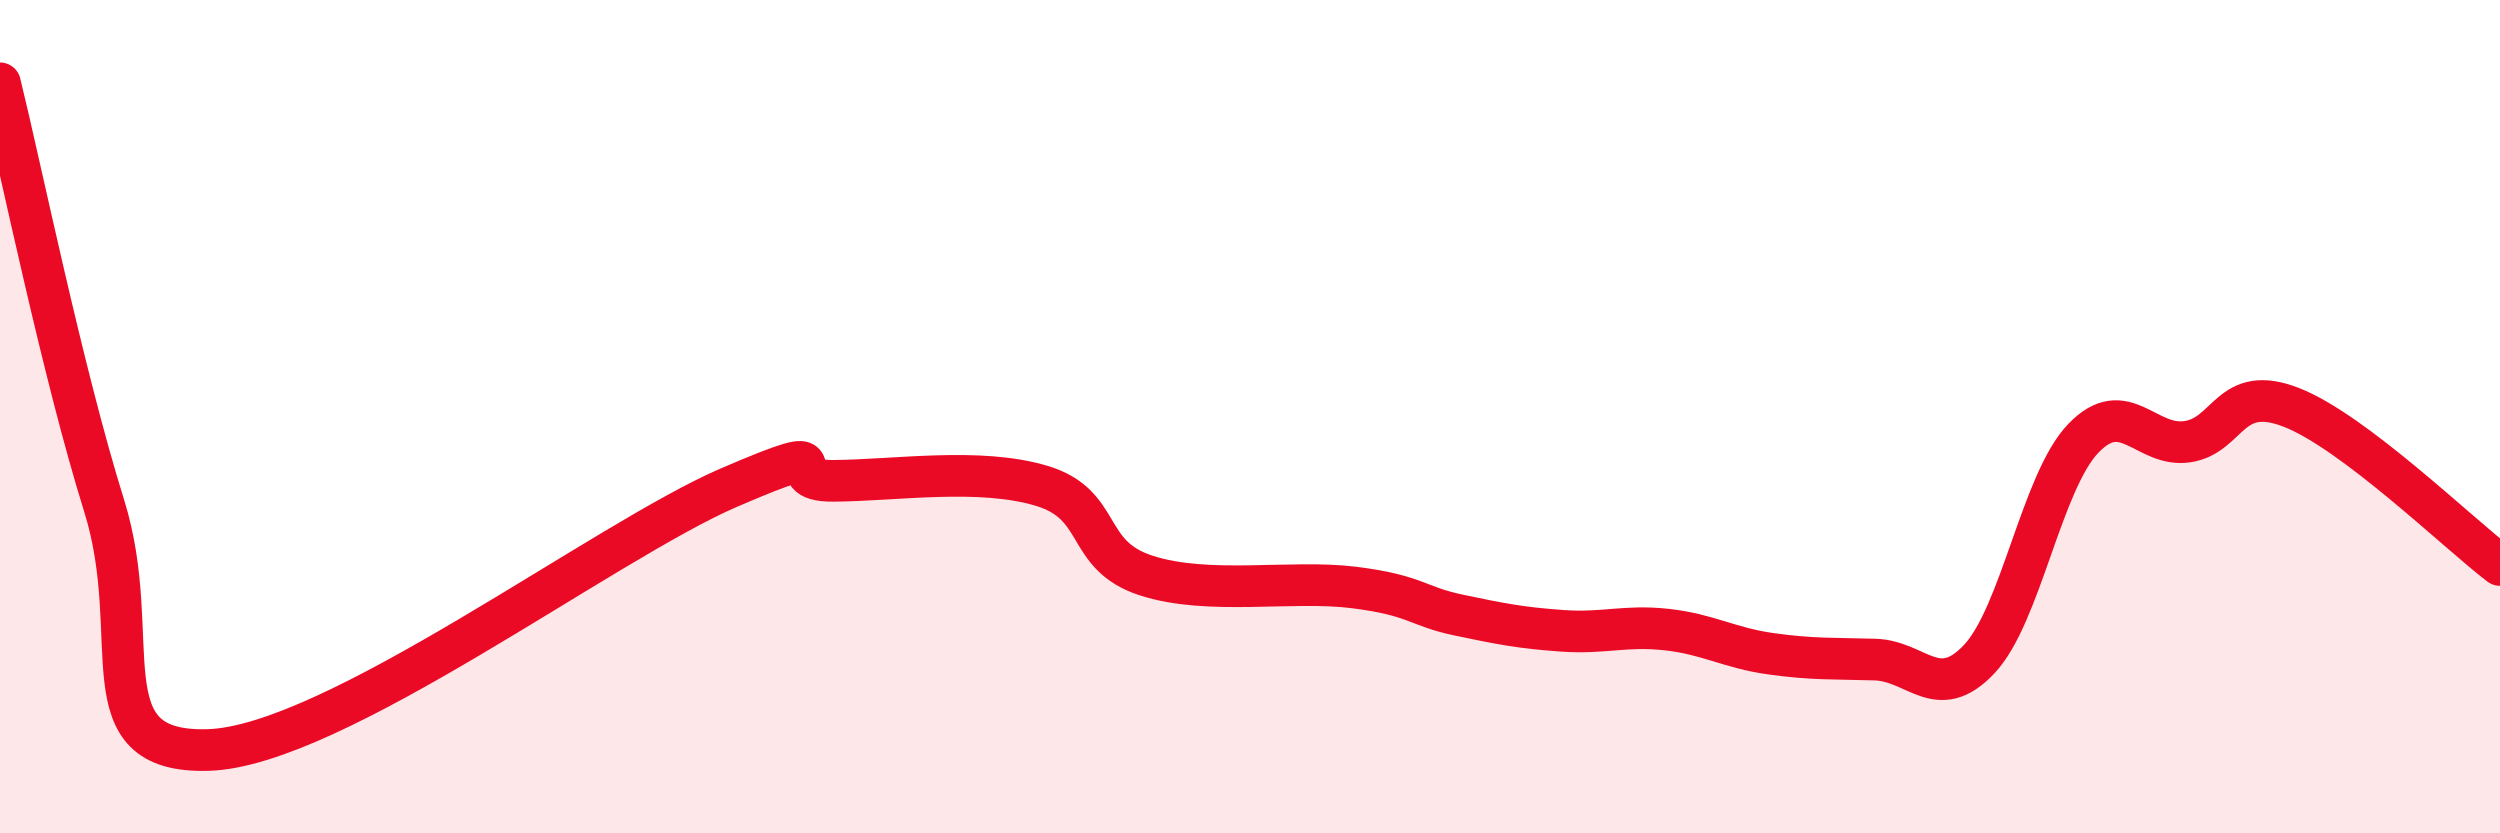
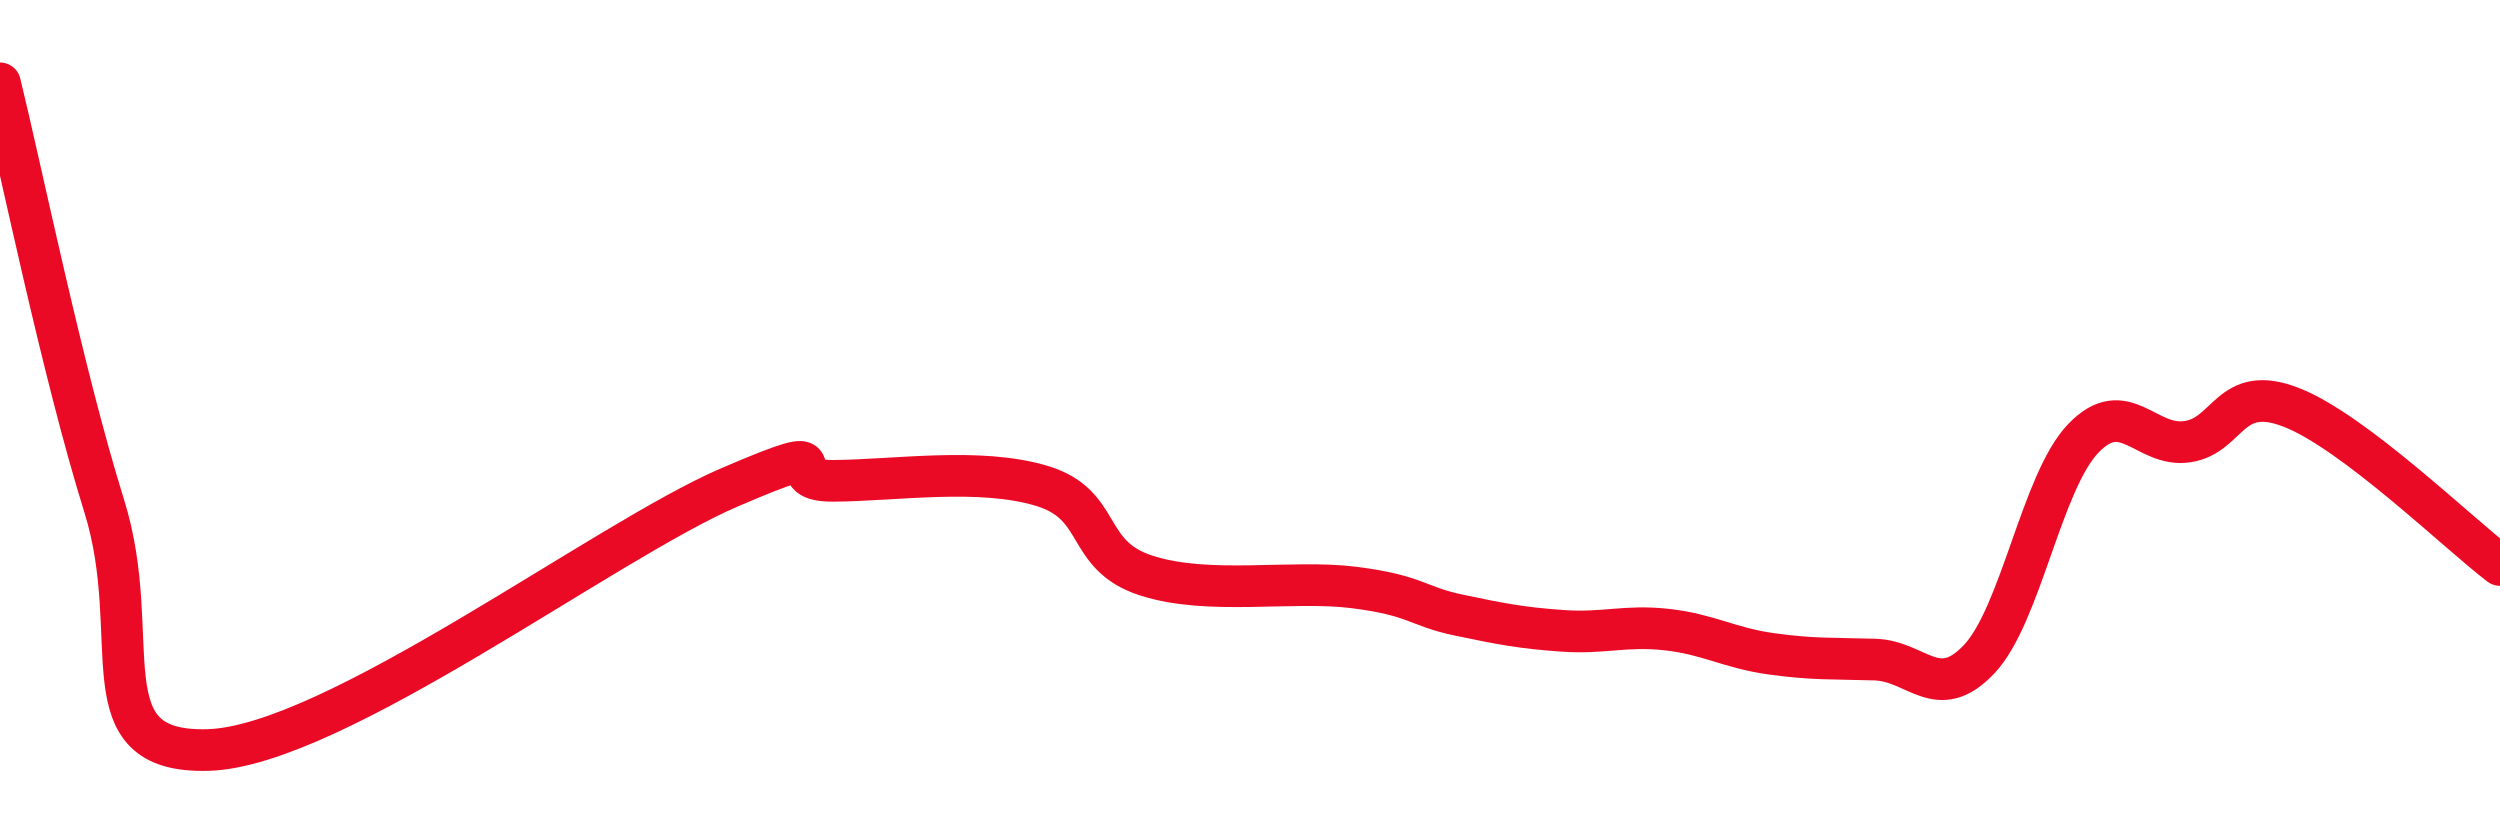
<svg xmlns="http://www.w3.org/2000/svg" width="60" height="20" viewBox="0 0 60 20">
-   <path d="M 0,2 C 0.5,4.03 1.5,8.94 2.5,12.14 C 3.5,15.34 2,18.09 5,18 C 8,17.91 14.5,12.99 17.5,11.7 C 20.5,10.41 18.5,11.55 20,11.54 C 21.5,11.53 23.5,11.21 25,11.66 C 26.5,12.11 26,13.32 27.5,13.81 C 29,14.3 31,13.91 32.5,14.1 C 34,14.29 34,14.55 35,14.76 C 36,14.97 36.5,15.07 37.5,15.14 C 38.5,15.21 39,15 40,15.11 C 41,15.22 41.5,15.55 42.5,15.69 C 43.5,15.83 44,15.8 45,15.83 C 46,15.86 46.5,16.88 47.5,15.82 C 48.5,14.76 49,11.56 50,10.52 C 51,9.48 51.5,10.75 52.5,10.6 C 53.5,10.45 53.5,9.19 55,9.78 C 56.5,10.37 59,12.8 60,13.56L60 20L0 20Z" fill="#EB0A25" opacity="0.1" stroke-linecap="round" stroke-linejoin="round" />
  <path d="M 0,2 C 0.5,4.03 1.5,8.94 2.5,12.14 C 3.5,15.34 2,18.09 5,18 C 8,17.91 14.5,12.99 17.5,11.7 C 20.5,10.41 18.5,11.55 20,11.54 C 21.5,11.53 23.5,11.21 25,11.66 C 26.5,12.11 26,13.32 27.5,13.81 C 29,14.3 31,13.91 32.5,14.1 C 34,14.29 34,14.55 35,14.76 C 36,14.97 36.5,15.07 37.5,15.14 C 38.5,15.21 39,15 40,15.11 C 41,15.22 41.5,15.55 42.5,15.69 C 43.5,15.83 44,15.8 45,15.83 C 46,15.86 46.5,16.88 47.5,15.82 C 48.5,14.76 49,11.56 50,10.52 C 51,9.48 51.5,10.75 52.5,10.6 C 53.5,10.45 53.5,9.19 55,9.78 C 56.5,10.37 59,12.8 60,13.56" stroke="#EB0A25" stroke-width="1" fill="none" stroke-linecap="round" stroke-linejoin="round" />
</svg>